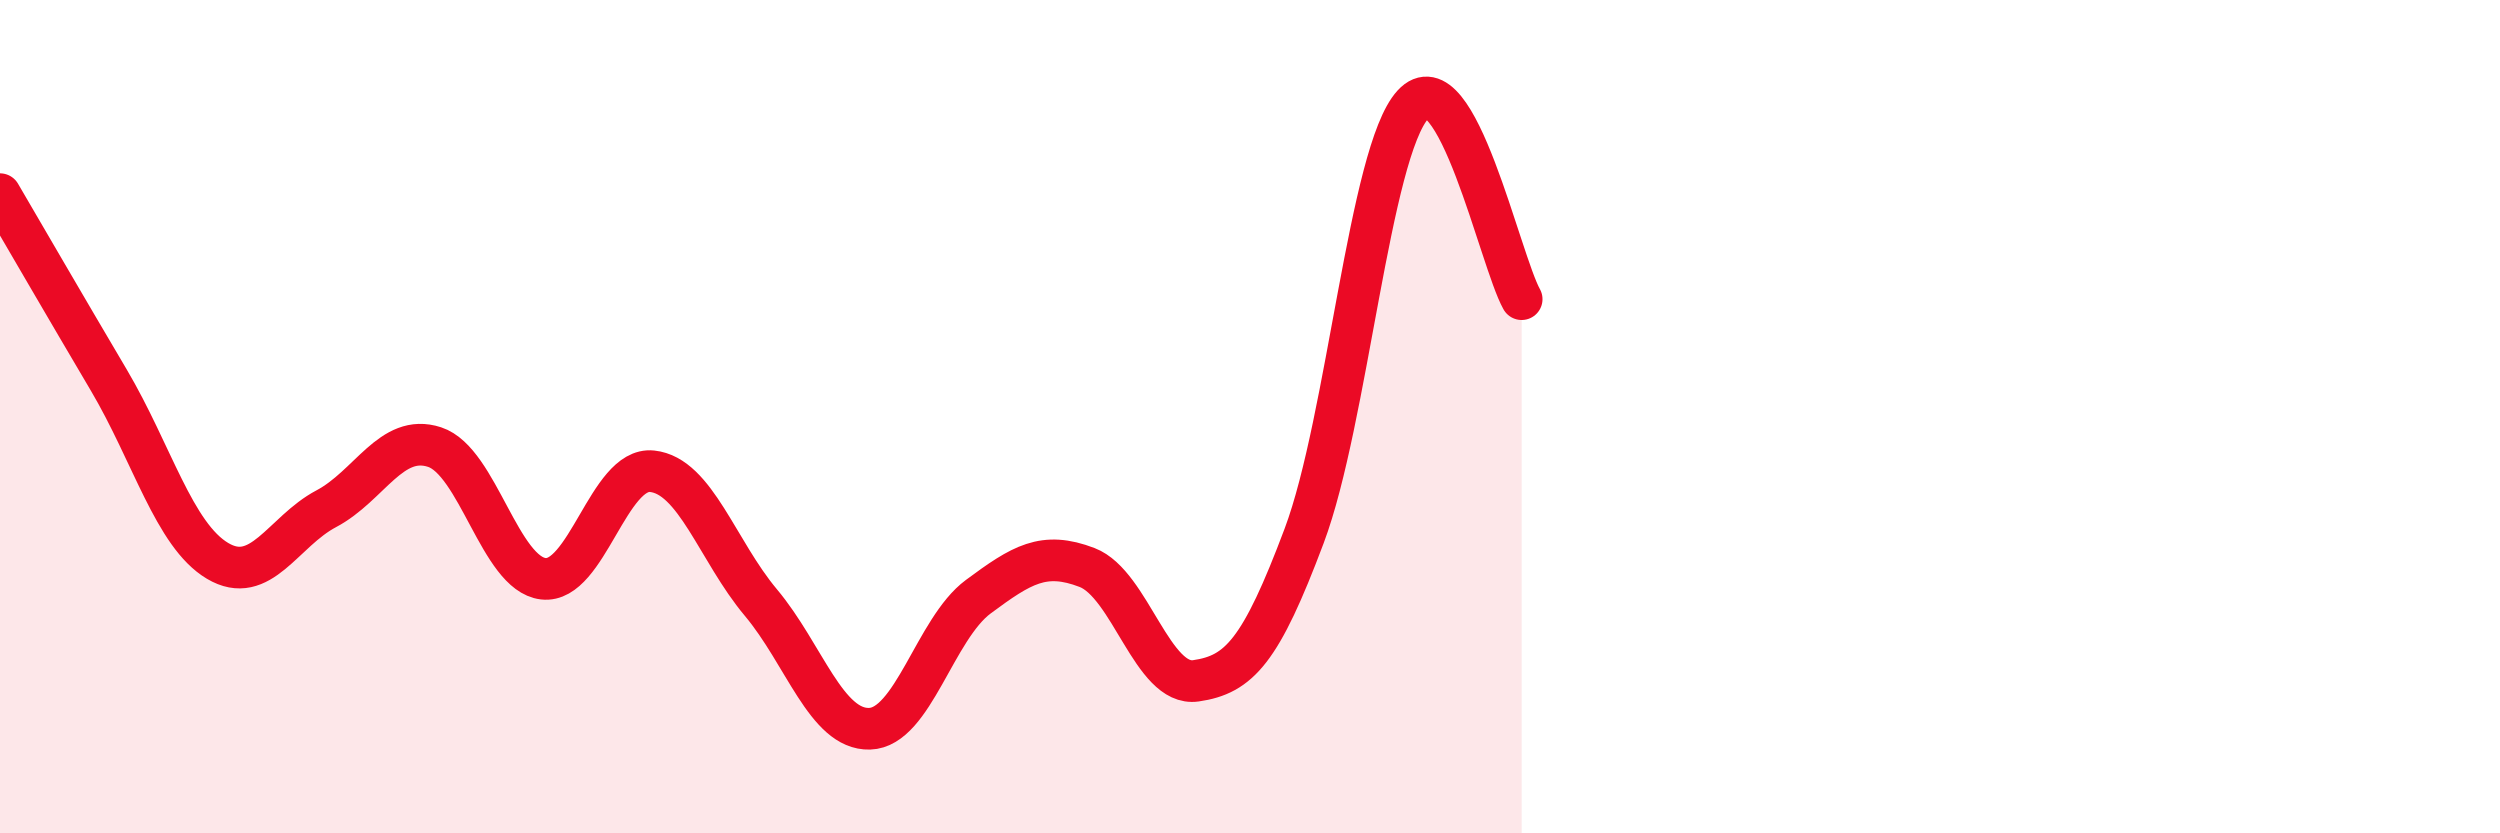
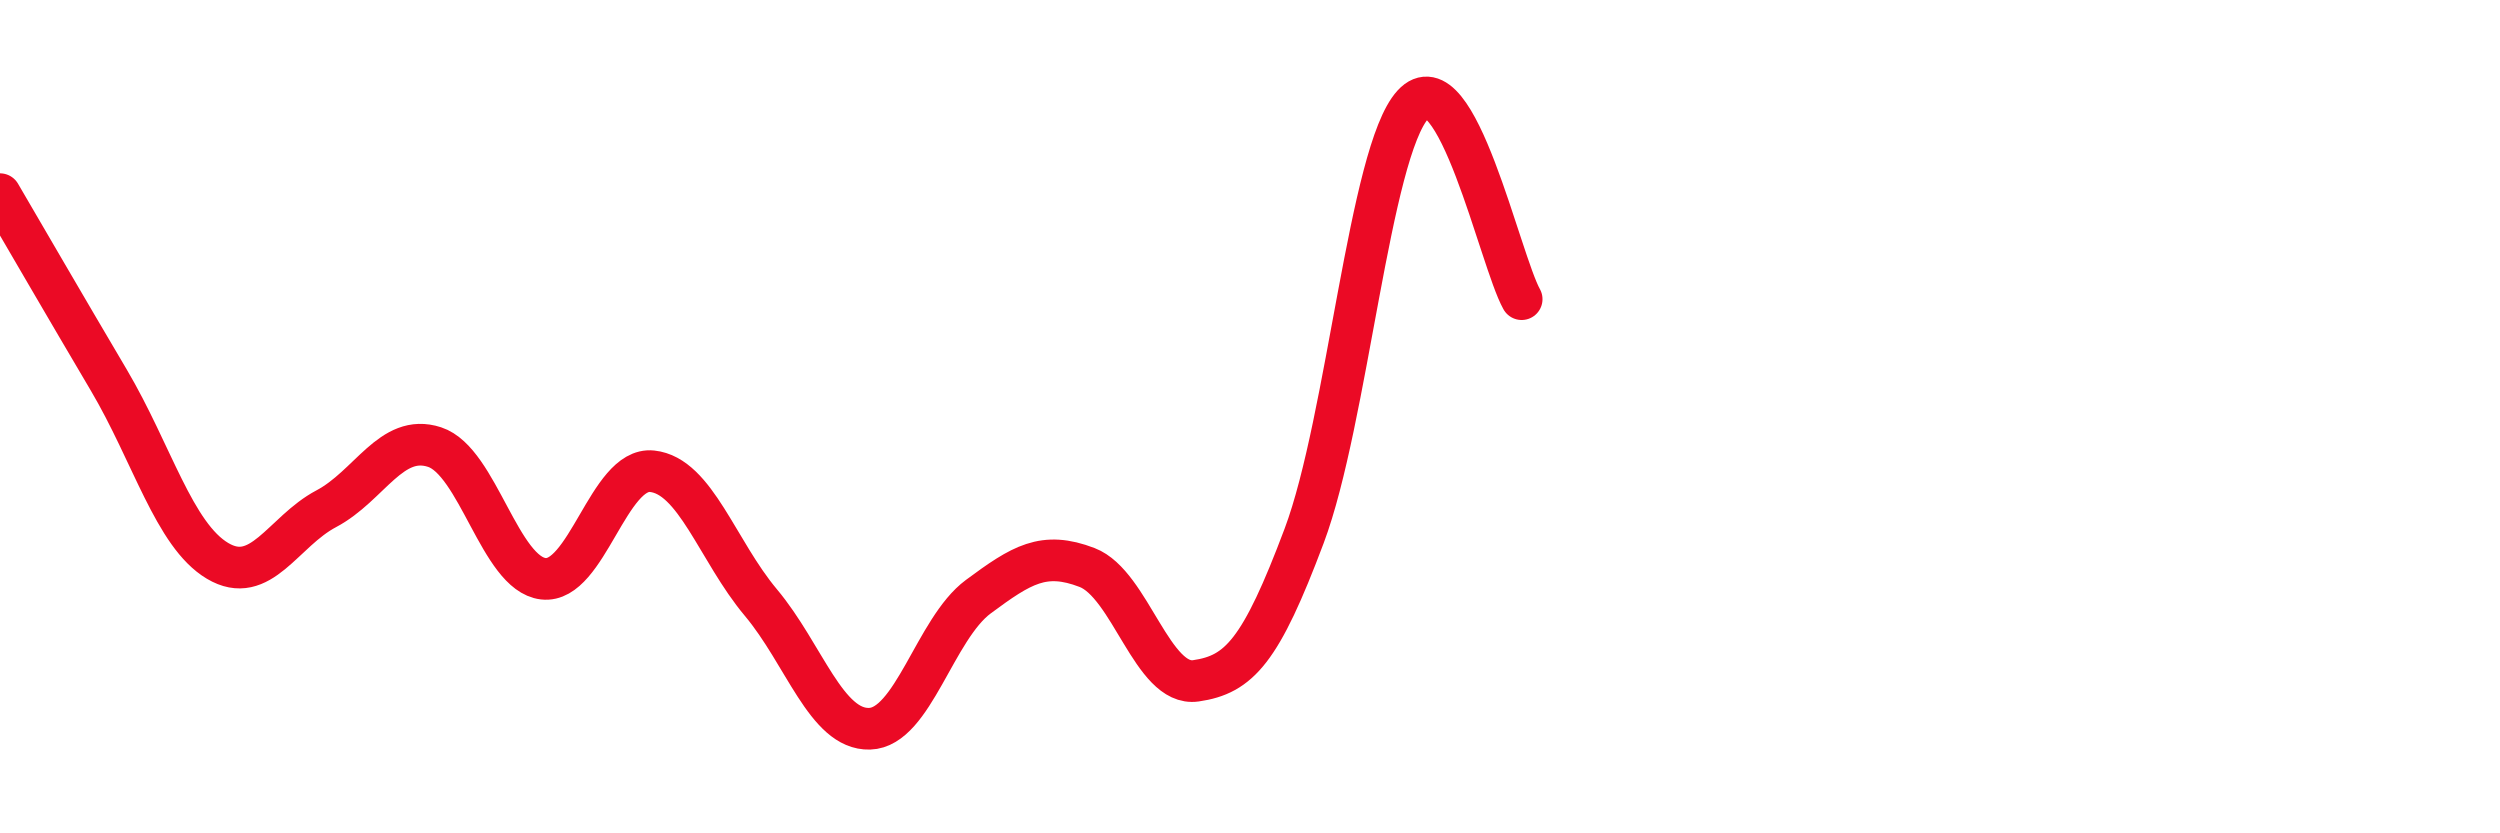
<svg xmlns="http://www.w3.org/2000/svg" width="60" height="20" viewBox="0 0 60 20">
-   <path d="M 0,4.66 C 0.52,5.55 1.57,7.36 2.61,9.12 C 3.65,10.88 4.18,12.84 5.22,13.46 C 6.26,14.08 6.79,12.76 7.83,12.21 C 8.87,11.66 9.39,10.39 10.43,10.73 C 11.47,11.07 12,13.77 13.04,13.89 C 14.08,14.01 14.61,11.2 15.65,11.31 C 16.69,11.42 17.22,13.22 18.26,14.46 C 19.3,15.7 19.83,17.52 20.87,17.49 C 21.91,17.46 22.44,15.09 23.48,14.32 C 24.52,13.55 25.05,13.22 26.09,13.62 C 27.13,14.02 27.66,16.49 28.7,16.34 C 29.74,16.19 30.26,15.63 31.3,12.86 C 32.34,10.09 32.87,3.65 33.91,2.51 C 34.95,1.37 36,6.25 36.52,7.18L36.52 20L0 20Z" fill="#EB0A25" opacity="0.1" stroke-linecap="round" stroke-linejoin="round" />
  <path d="M 0,4.66 C 0.52,5.55 1.57,7.36 2.61,9.12 C 3.65,10.88 4.18,12.84 5.22,13.46 C 6.26,14.08 6.79,12.76 7.83,12.21 C 8.87,11.66 9.39,10.39 10.43,10.73 C 11.47,11.07 12,13.77 13.04,13.89 C 14.08,14.01 14.61,11.2 15.65,11.31 C 16.69,11.42 17.22,13.22 18.26,14.46 C 19.3,15.7 19.83,17.52 20.87,17.49 C 21.91,17.46 22.44,15.09 23.48,14.32 C 24.52,13.55 25.05,13.22 26.09,13.62 C 27.13,14.02 27.66,16.49 28.7,16.34 C 29.74,16.19 30.26,15.63 31.3,12.86 C 32.34,10.09 32.87,3.65 33.91,2.51 C 34.95,1.37 36,6.25 36.52,7.18" stroke="#EB0A25" stroke-width="1" fill="none" stroke-linecap="round" stroke-linejoin="round" />
</svg>